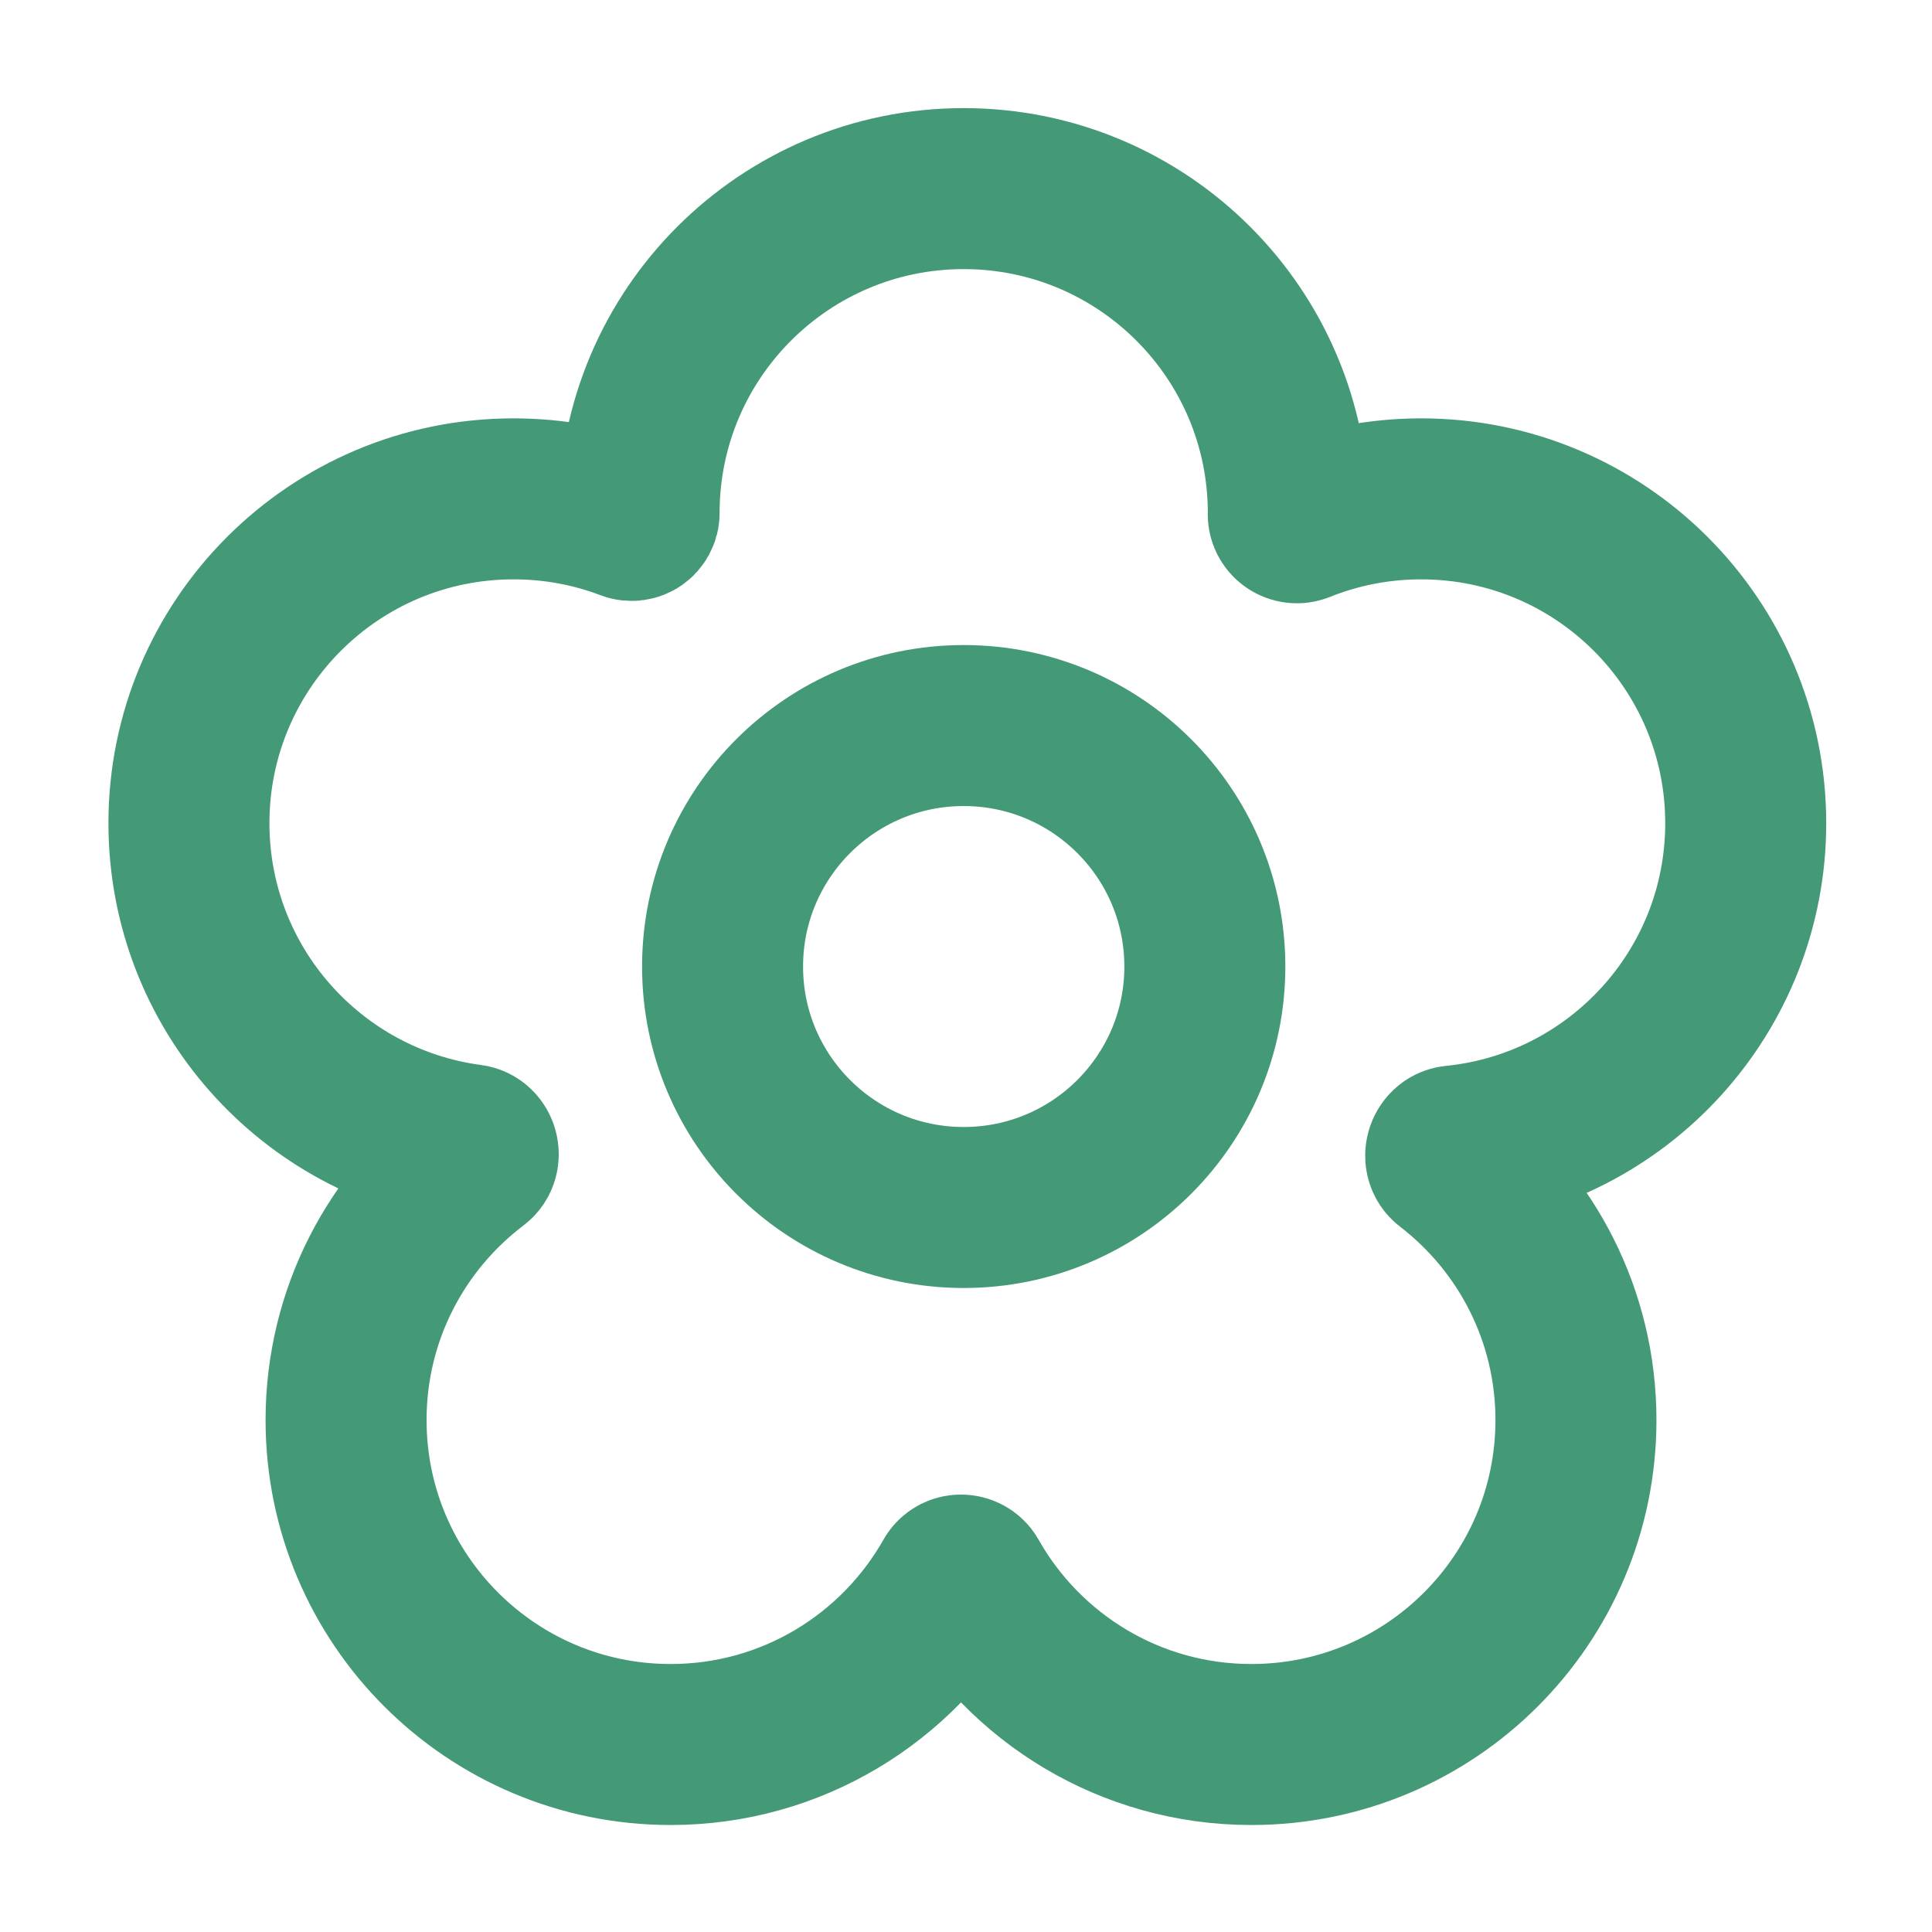
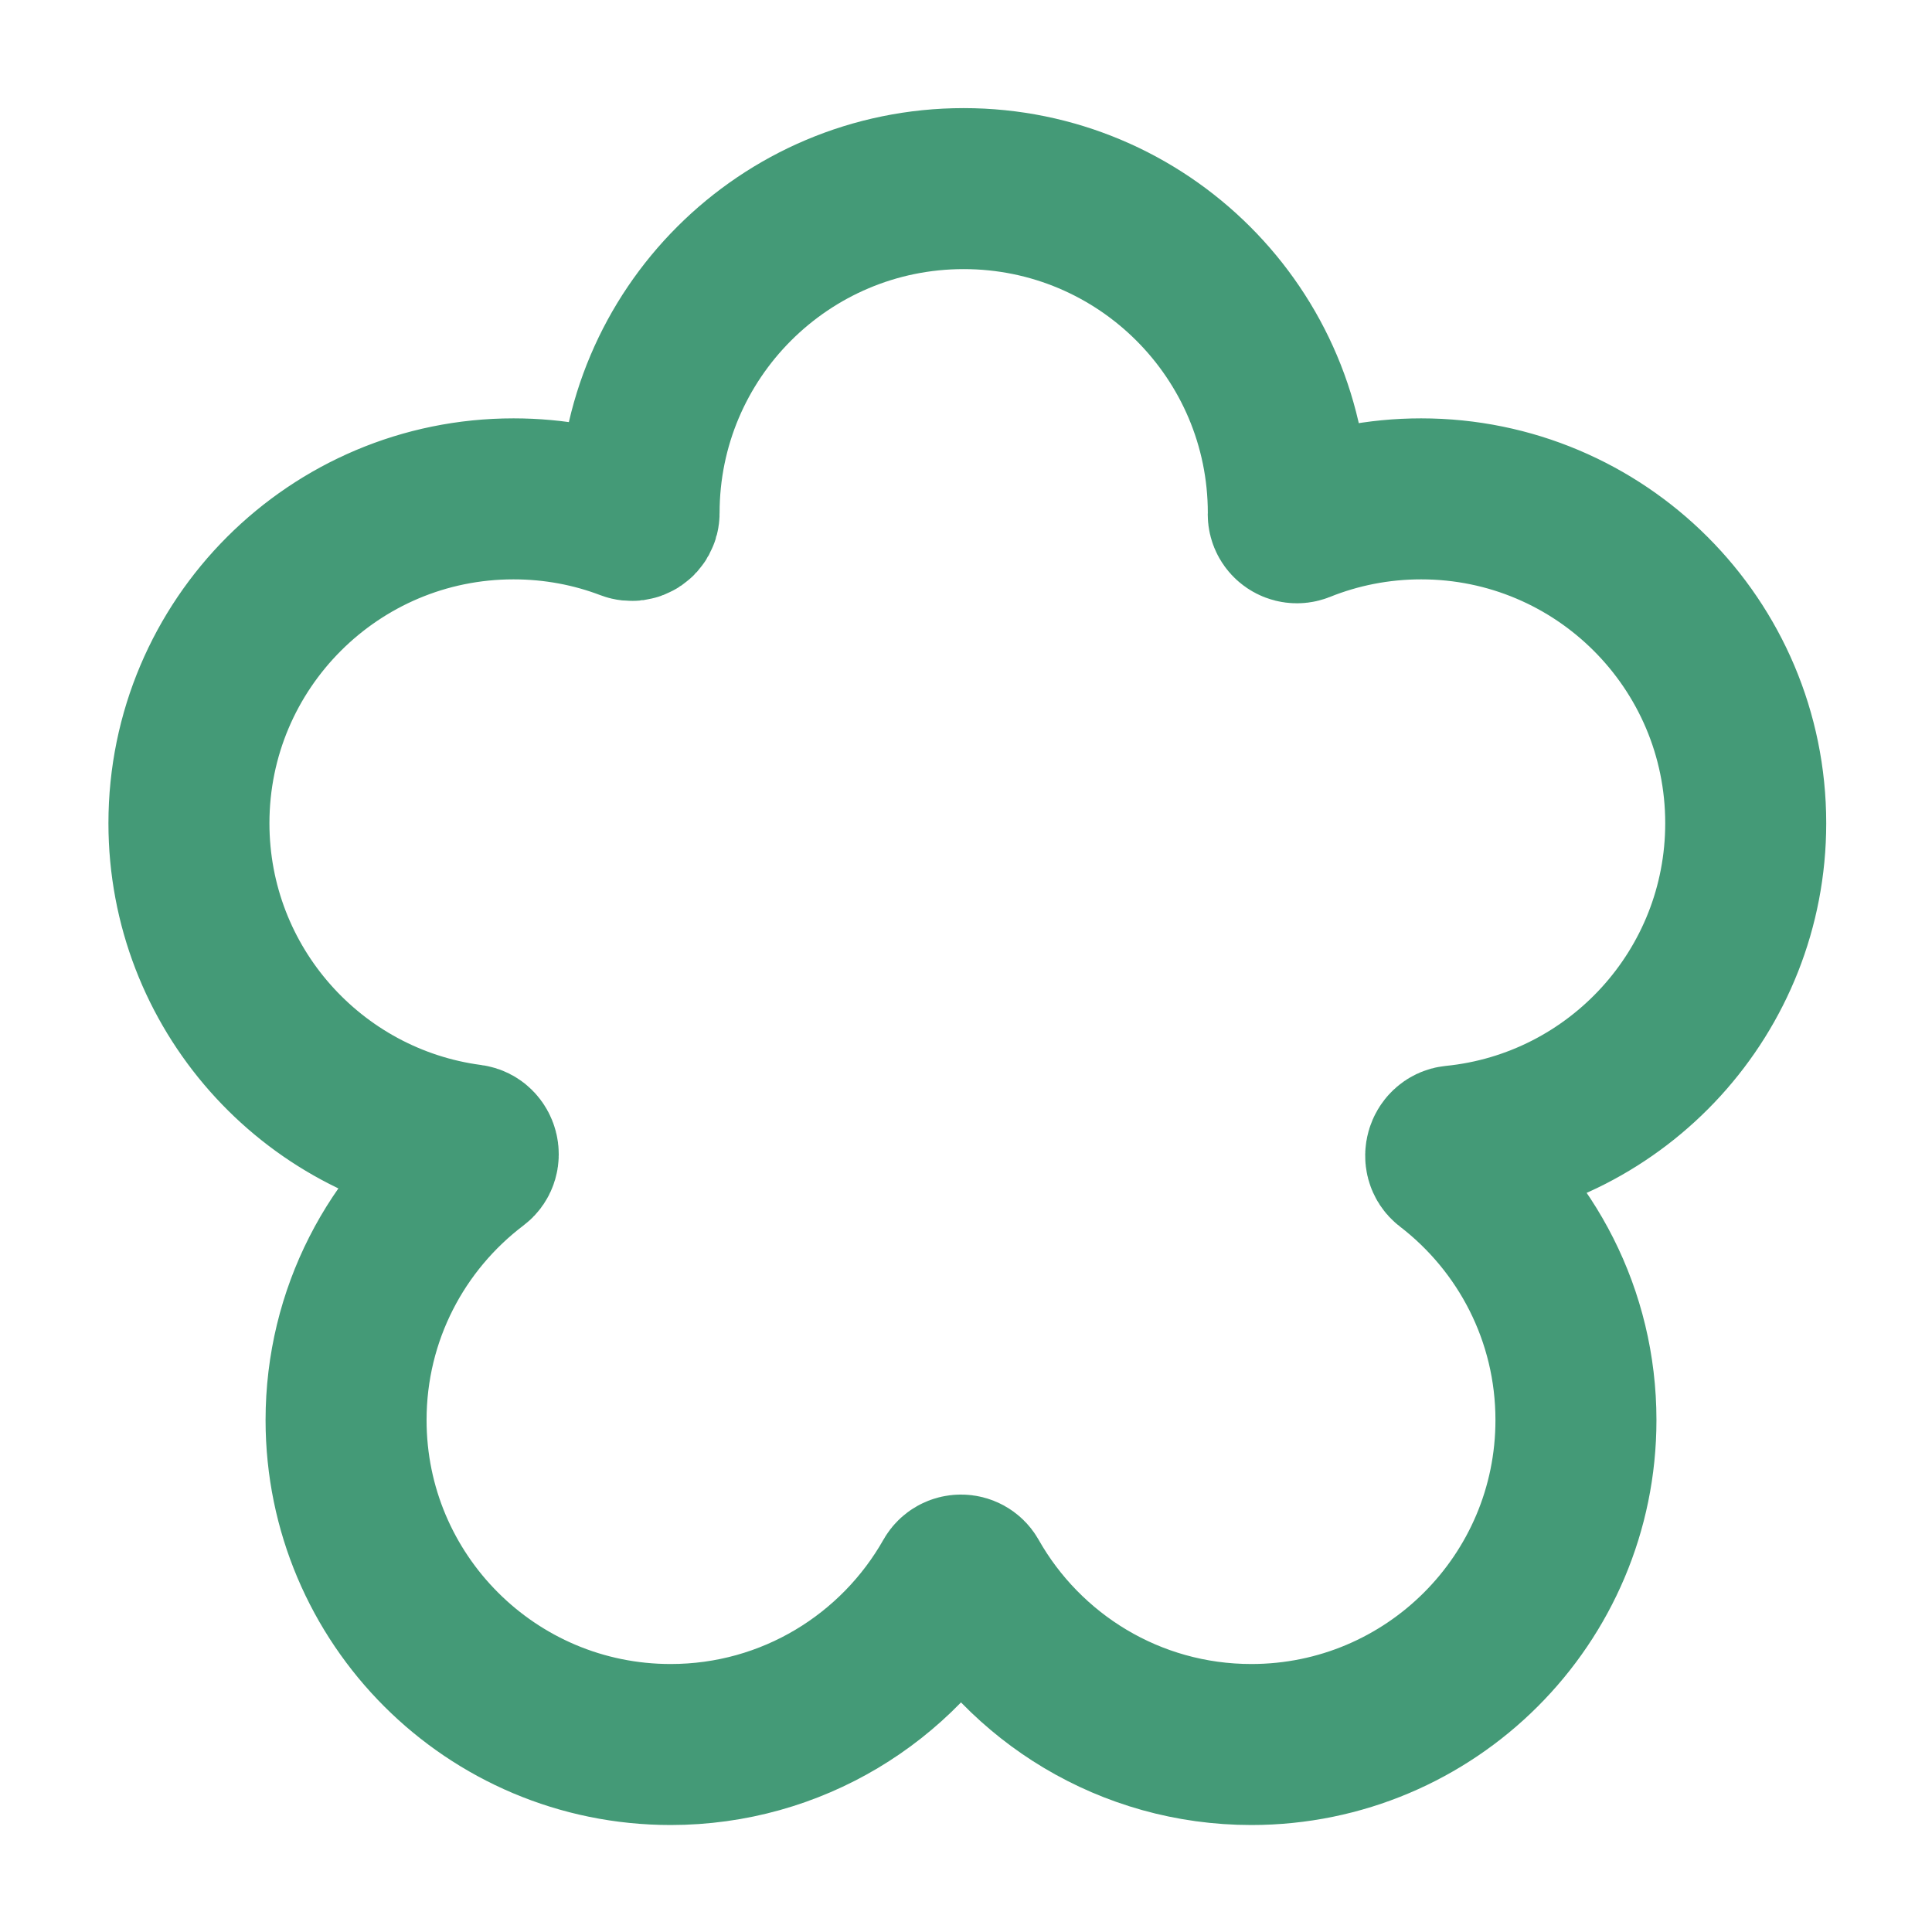
<svg xmlns="http://www.w3.org/2000/svg" width="24" height="24" viewBox="0 0 24 24" fill="none">
-   <path d="M14.967 12.007C14.967 13.66 13.626 15 11.971 15C10.317 15 8.976 13.66 8.976 12.007C8.976 10.353 10.317 9.013 11.971 9.013C13.626 9.013 14.967 10.353 14.967 12.007Z" stroke="#449A77" stroke-width="2" />
  <path d="M18 14.444C17.922 14.384 17.962 14.246 18.06 14.236C20.096 14.033 21.686 12.315 21.686 10.226C21.686 8.001 19.881 6.197 17.654 6.197C17.122 6.197 16.614 6.3 16.149 6.487C16.08 6.514 16.003 6.463 16.003 6.388C16.003 6.383 16.004 6.378 16.004 6.373C16.004 4.147 14.198 2.343 11.971 2.343C9.745 2.343 7.939 4.147 7.939 6.373C7.939 6.437 7.874 6.482 7.814 6.459C7.368 6.289 6.885 6.197 6.379 6.197C4.152 6.197 2.347 8.001 2.347 10.226C2.347 12.271 3.87 13.96 5.845 14.221C5.941 14.234 5.976 14.368 5.899 14.426C4.927 15.162 4.299 16.328 4.299 17.641C4.299 19.866 6.104 21.671 8.331 21.671C9.838 21.671 11.152 20.844 11.844 19.62C11.885 19.548 11.991 19.548 12.032 19.62C12.724 20.844 14.038 21.671 15.545 21.671C17.772 21.671 19.577 19.866 19.577 17.641C19.577 16.339 18.959 15.181 18 14.444Z" stroke="#449A77" stroke-width="2" />
</svg>